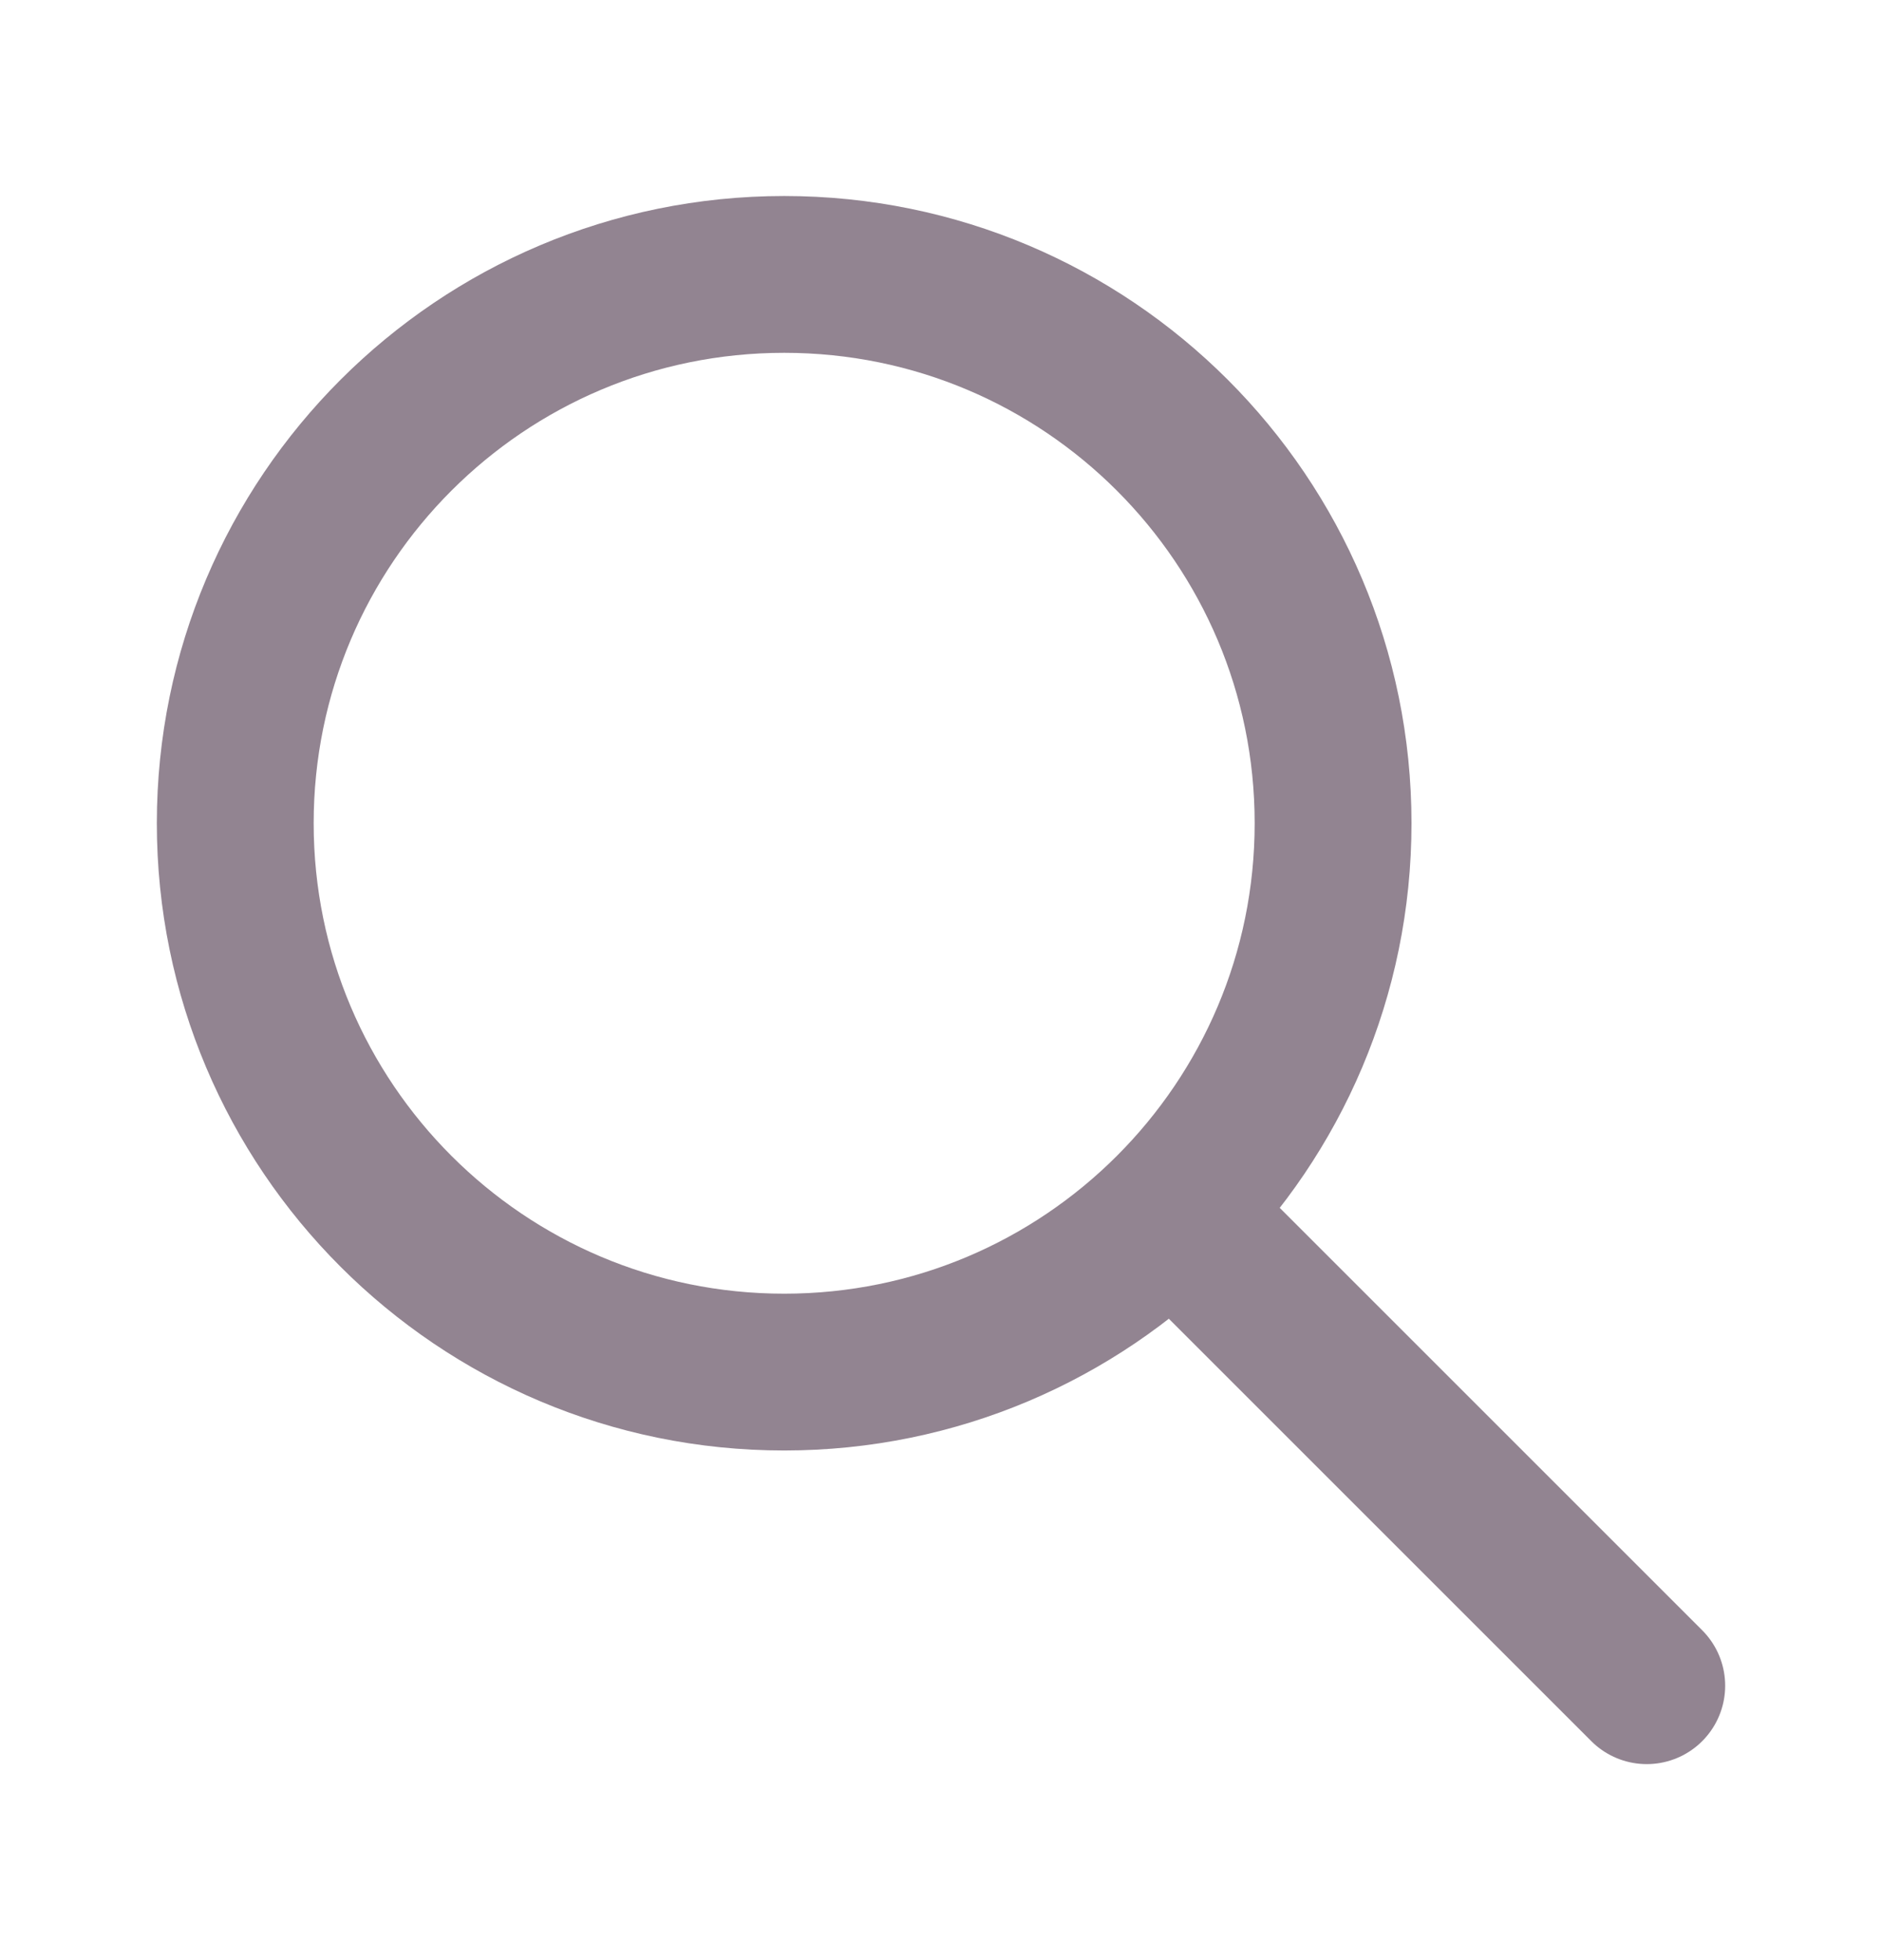
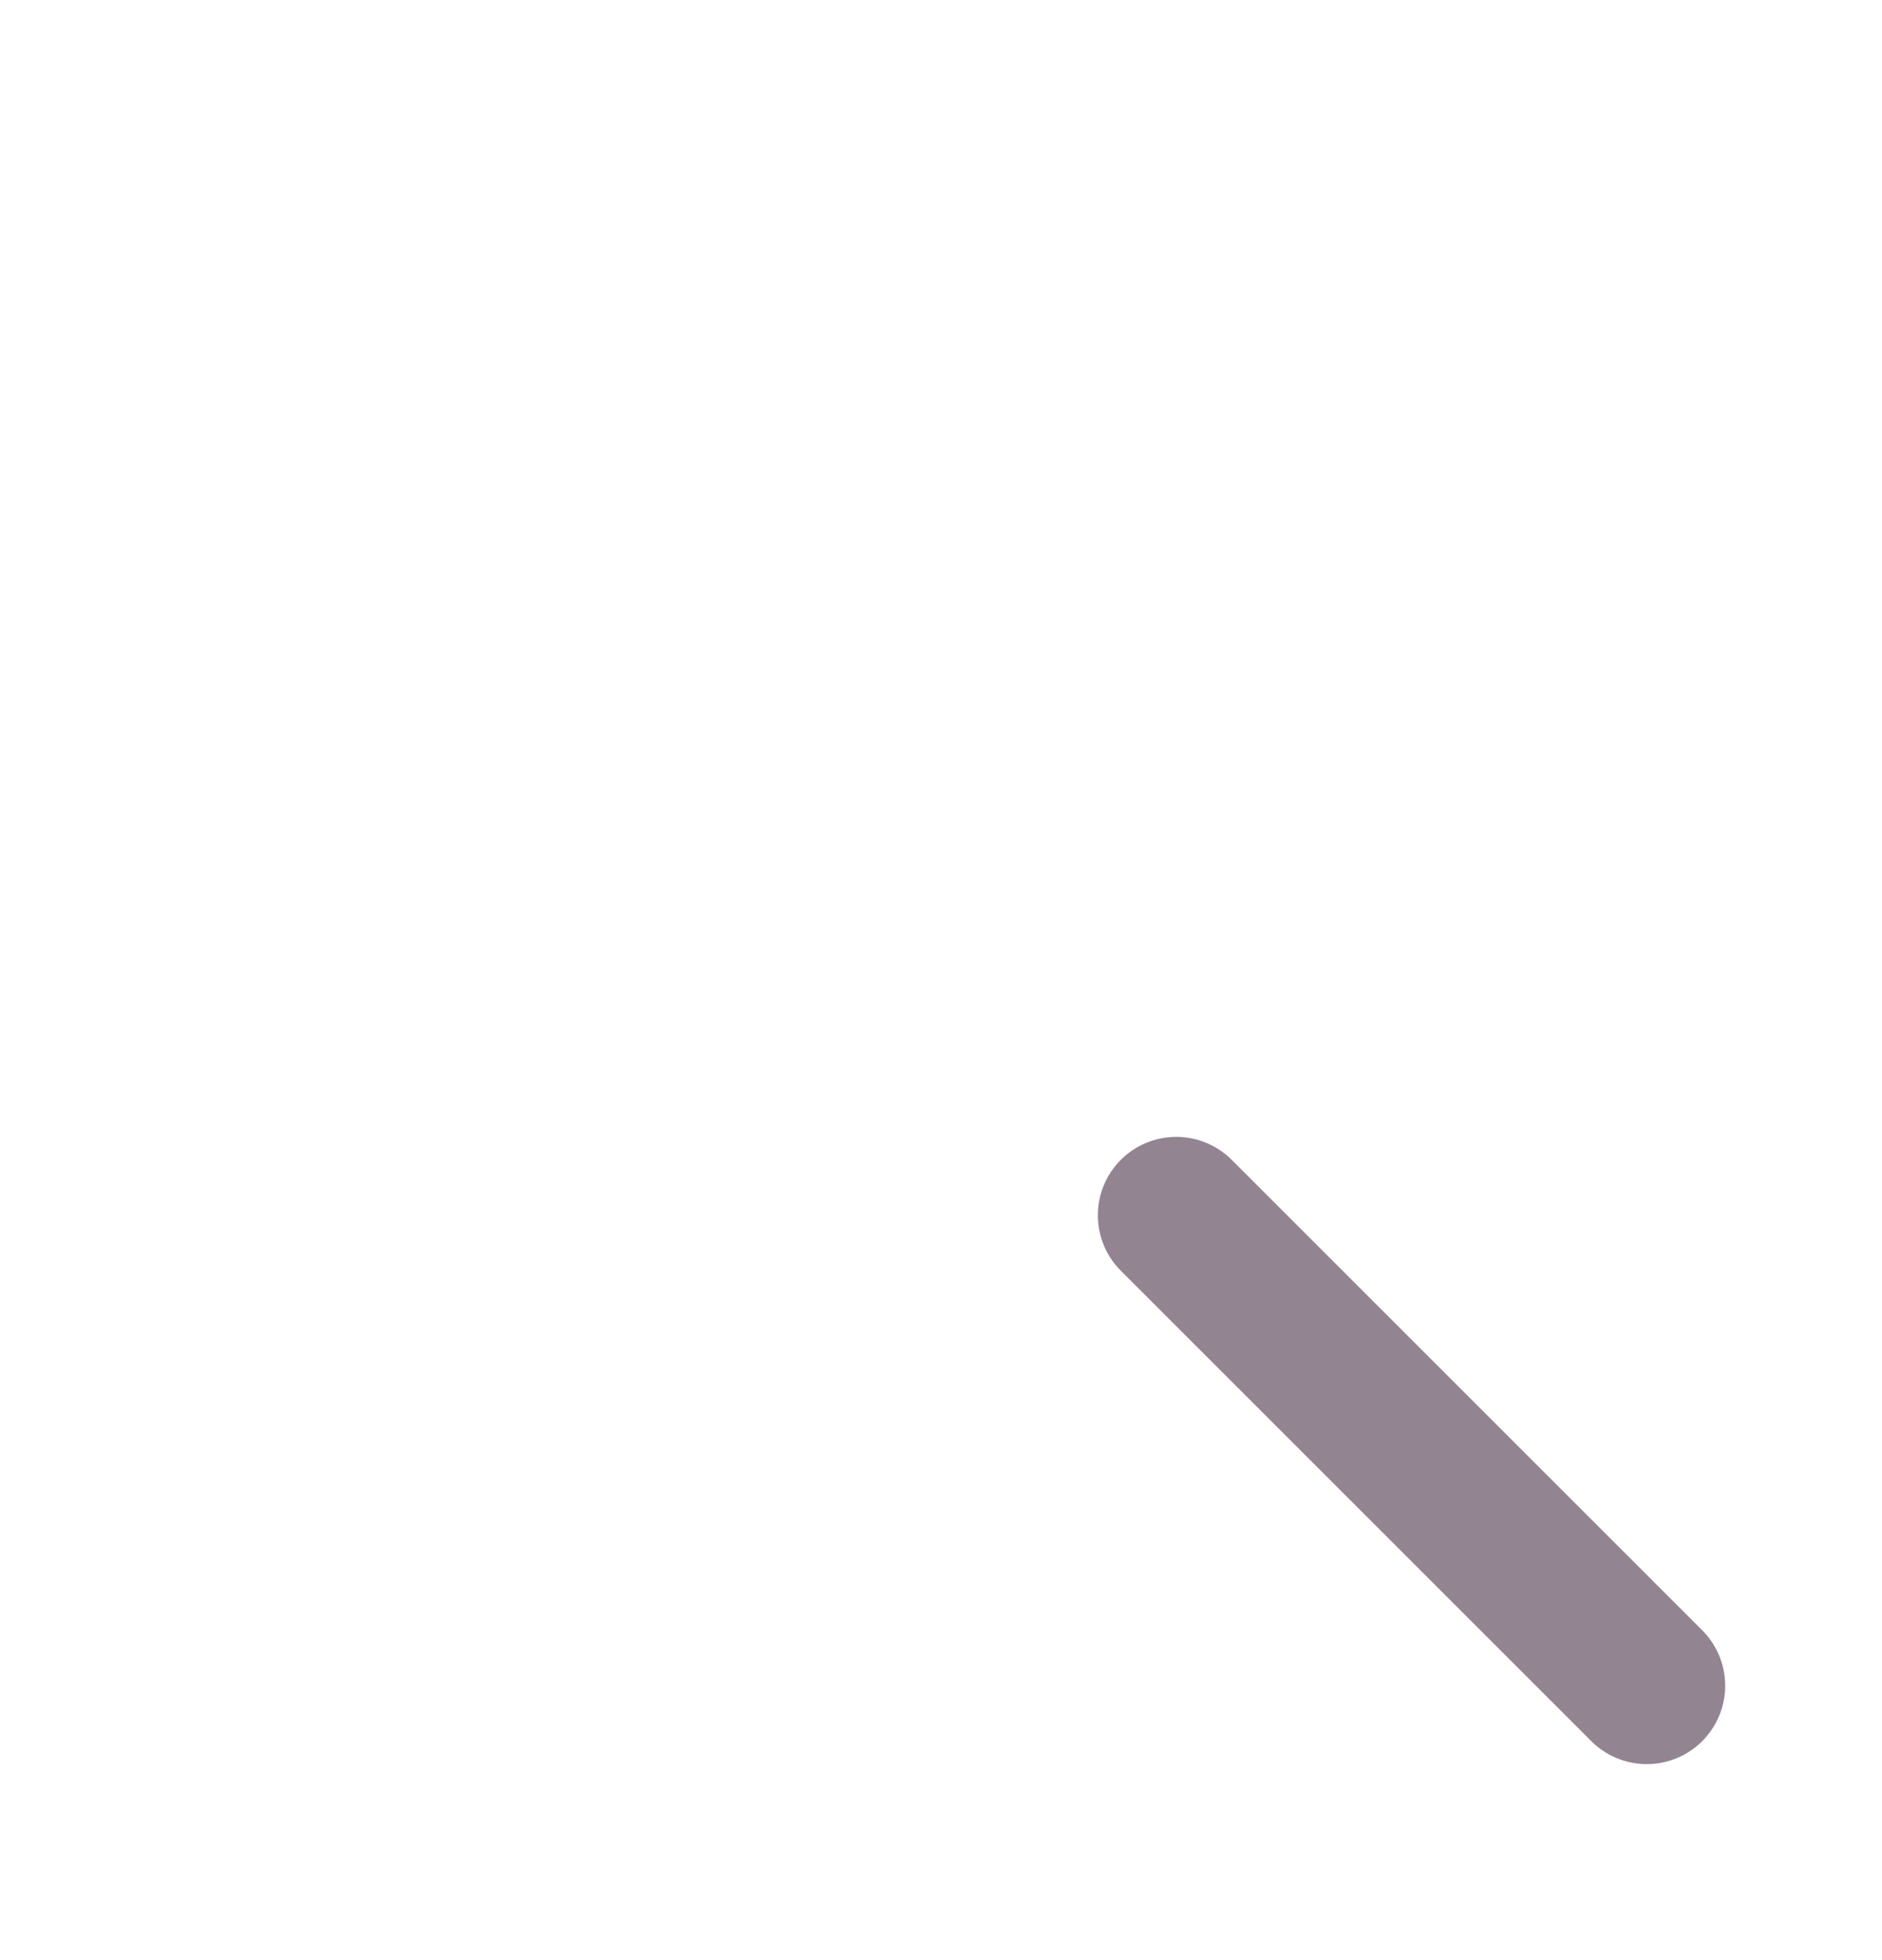
<svg xmlns="http://www.w3.org/2000/svg" width="24" height="25" viewBox="0 0 24 25" fill="none">
-   <path d="M10 17.5C13.866 17.5 17 14.366 17 10.5C17 6.634 13.866 3.5 10 3.5C6.134 3.5 3 6.634 3 10.5C3 14.366 6.134 17.5 10 17.5Z" stroke="#928491" stroke-width="2" stroke-linecap="round" stroke-linejoin="round" />
  <path d="M15 15.5L21 21.5" stroke="#928491" stroke-width="2" stroke-linecap="round" stroke-linejoin="round" />
</svg>